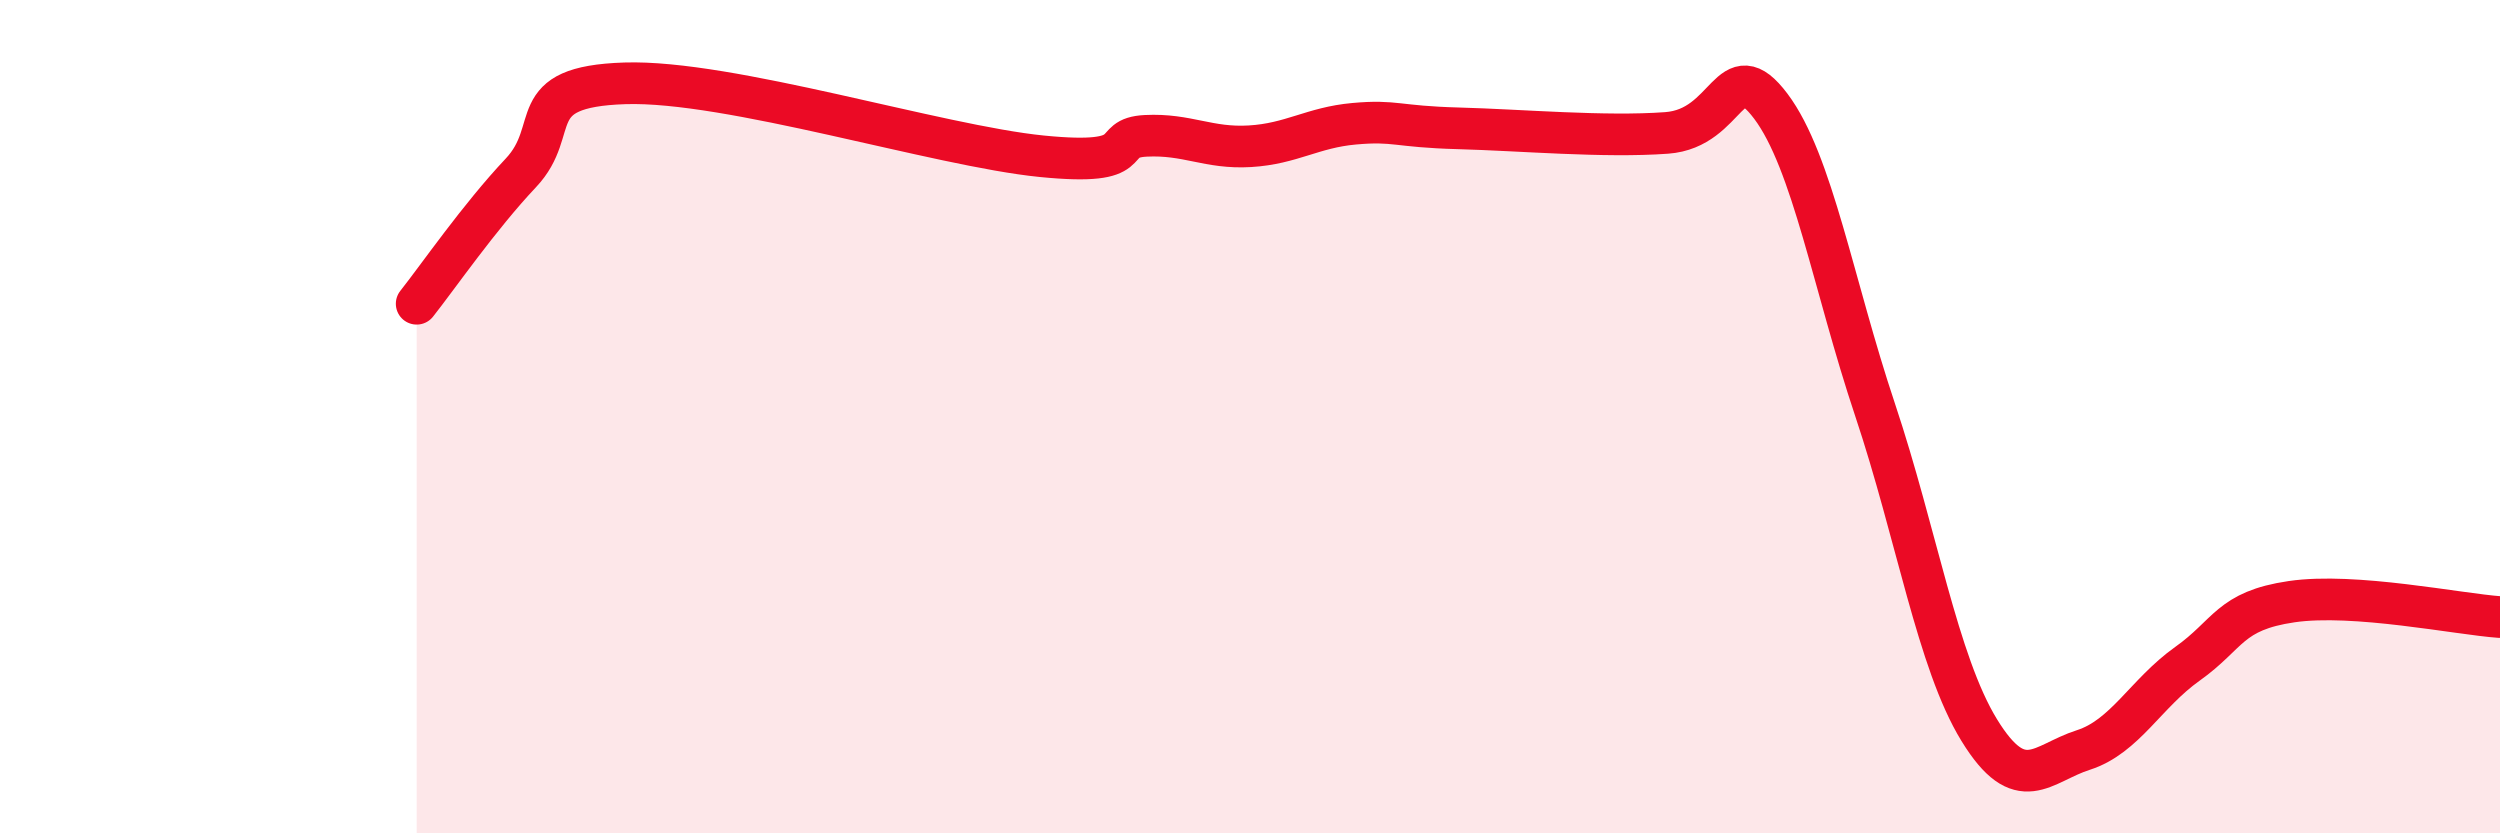
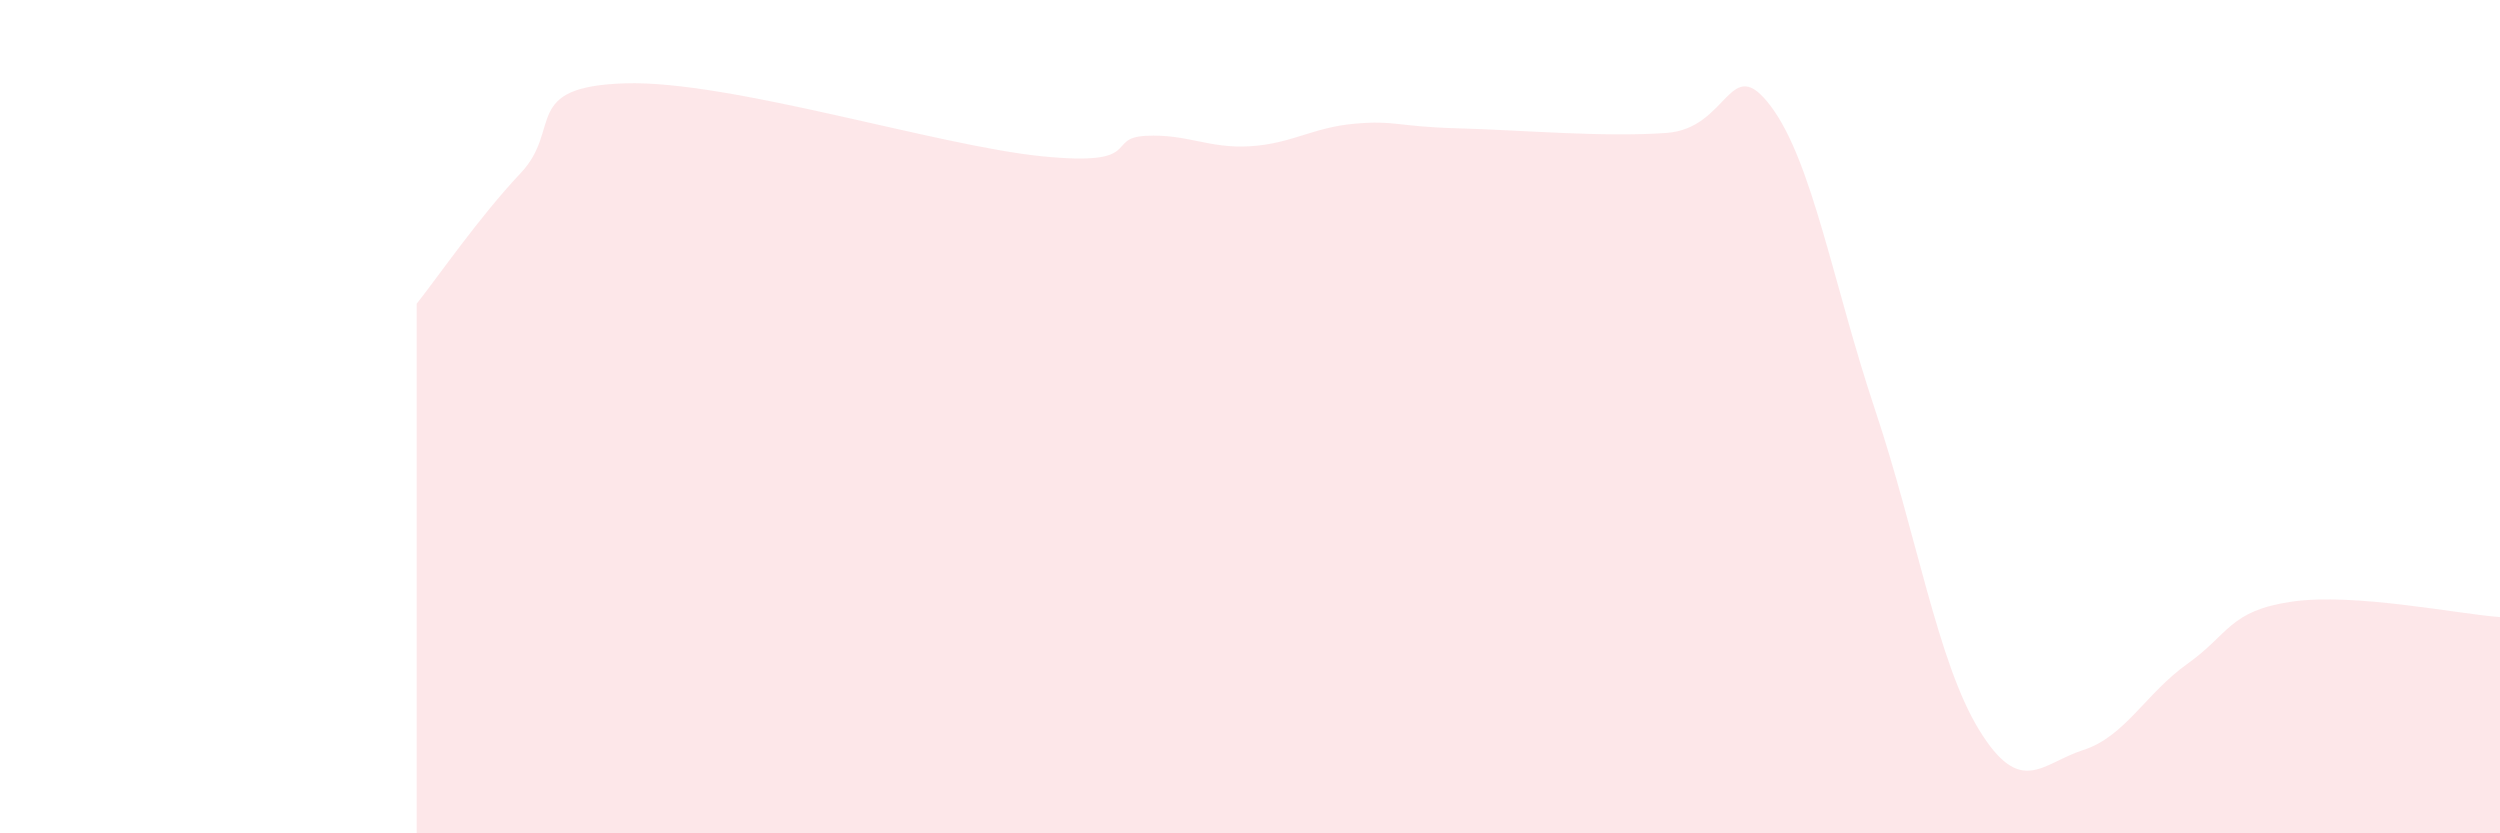
<svg xmlns="http://www.w3.org/2000/svg" width="60" height="20" viewBox="0 0 60 20">
  <path d="M 10,7.29 C 10.5,6.66 11.5,5.21 12.5,4.15 C 13.5,3.09 12.5,2.08 15,2 C 17.5,1.92 22.5,3.5 25,3.75 C 27.5,4 26.5,3.31 27.5,3.26 C 28.5,3.21 29,3.57 30,3.51 C 31,3.45 31.5,3.06 32.5,2.97 C 33.5,2.88 33.5,3.04 35,3.08 C 36.5,3.12 38.5,3.3 40,3.19 C 41.5,3.08 41.5,1.22 42.5,2.55 C 43.5,3.88 44,6.84 45,9.83 C 46,12.82 46.5,15.89 47.5,17.52 C 48.5,19.15 49,18.32 50,18 C 51,17.68 51.5,16.64 52.5,15.93 C 53.5,15.22 53.5,14.66 55,14.44 C 56.5,14.22 59,14.74 60,14.81L60 20L10 20Z" fill="#EB0A25" opacity="0.1" stroke-linecap="round" stroke-linejoin="round" />
-   <path d="M 10,7.29 C 10.5,6.66 11.5,5.21 12.5,4.15 C 13.5,3.09 12.5,2.08 15,2 C 17.5,1.92 22.5,3.5 25,3.75 C 27.5,4 26.5,3.31 27.5,3.26 C 28.5,3.21 29,3.57 30,3.51 C 31,3.45 31.5,3.06 32.5,2.97 C 33.5,2.88 33.5,3.04 35,3.08 C 36.5,3.12 38.5,3.3 40,3.19 C 41.5,3.08 41.5,1.22 42.5,2.55 C 43.5,3.88 44,6.84 45,9.83 C 46,12.82 46.5,15.89 47.5,17.52 C 48.5,19.15 49,18.32 50,18 C 51,17.68 51.5,16.64 52.5,15.93 C 53.5,15.22 53.5,14.66 55,14.44 C 56.5,14.22 59,14.74 60,14.81" stroke="#EB0A25" stroke-width="1" fill="none" stroke-linecap="round" stroke-linejoin="round" />
</svg>